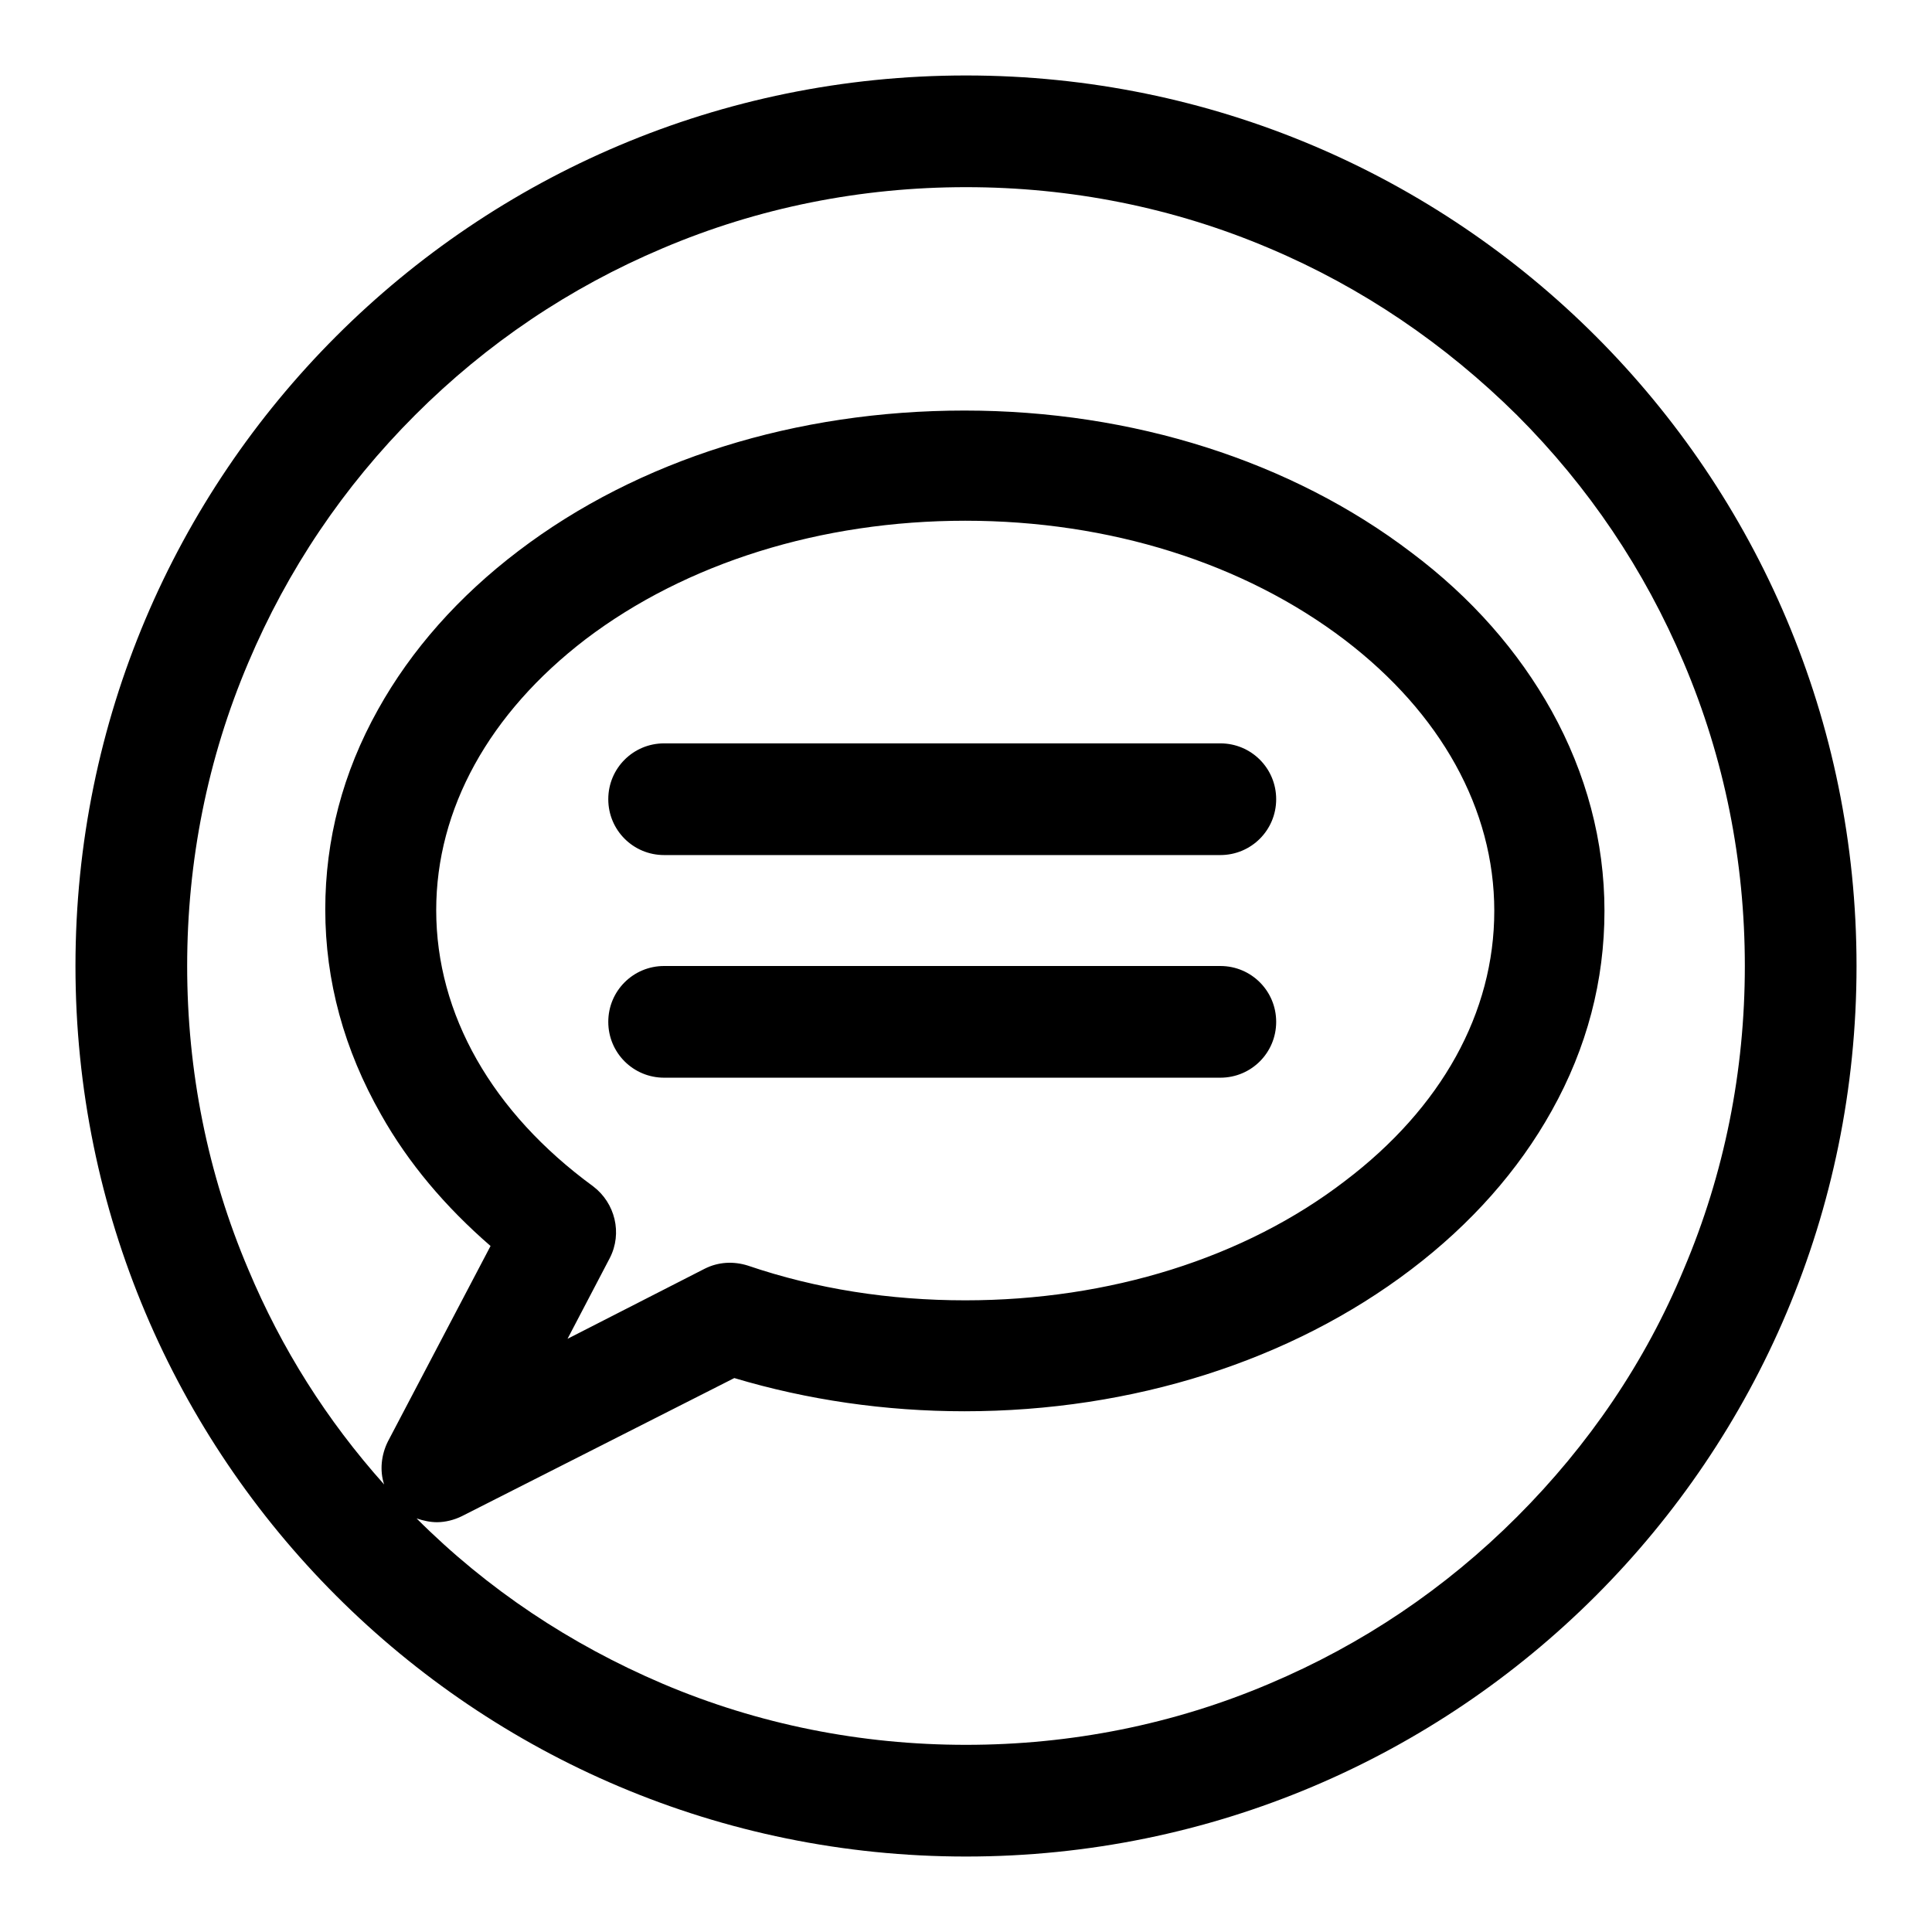
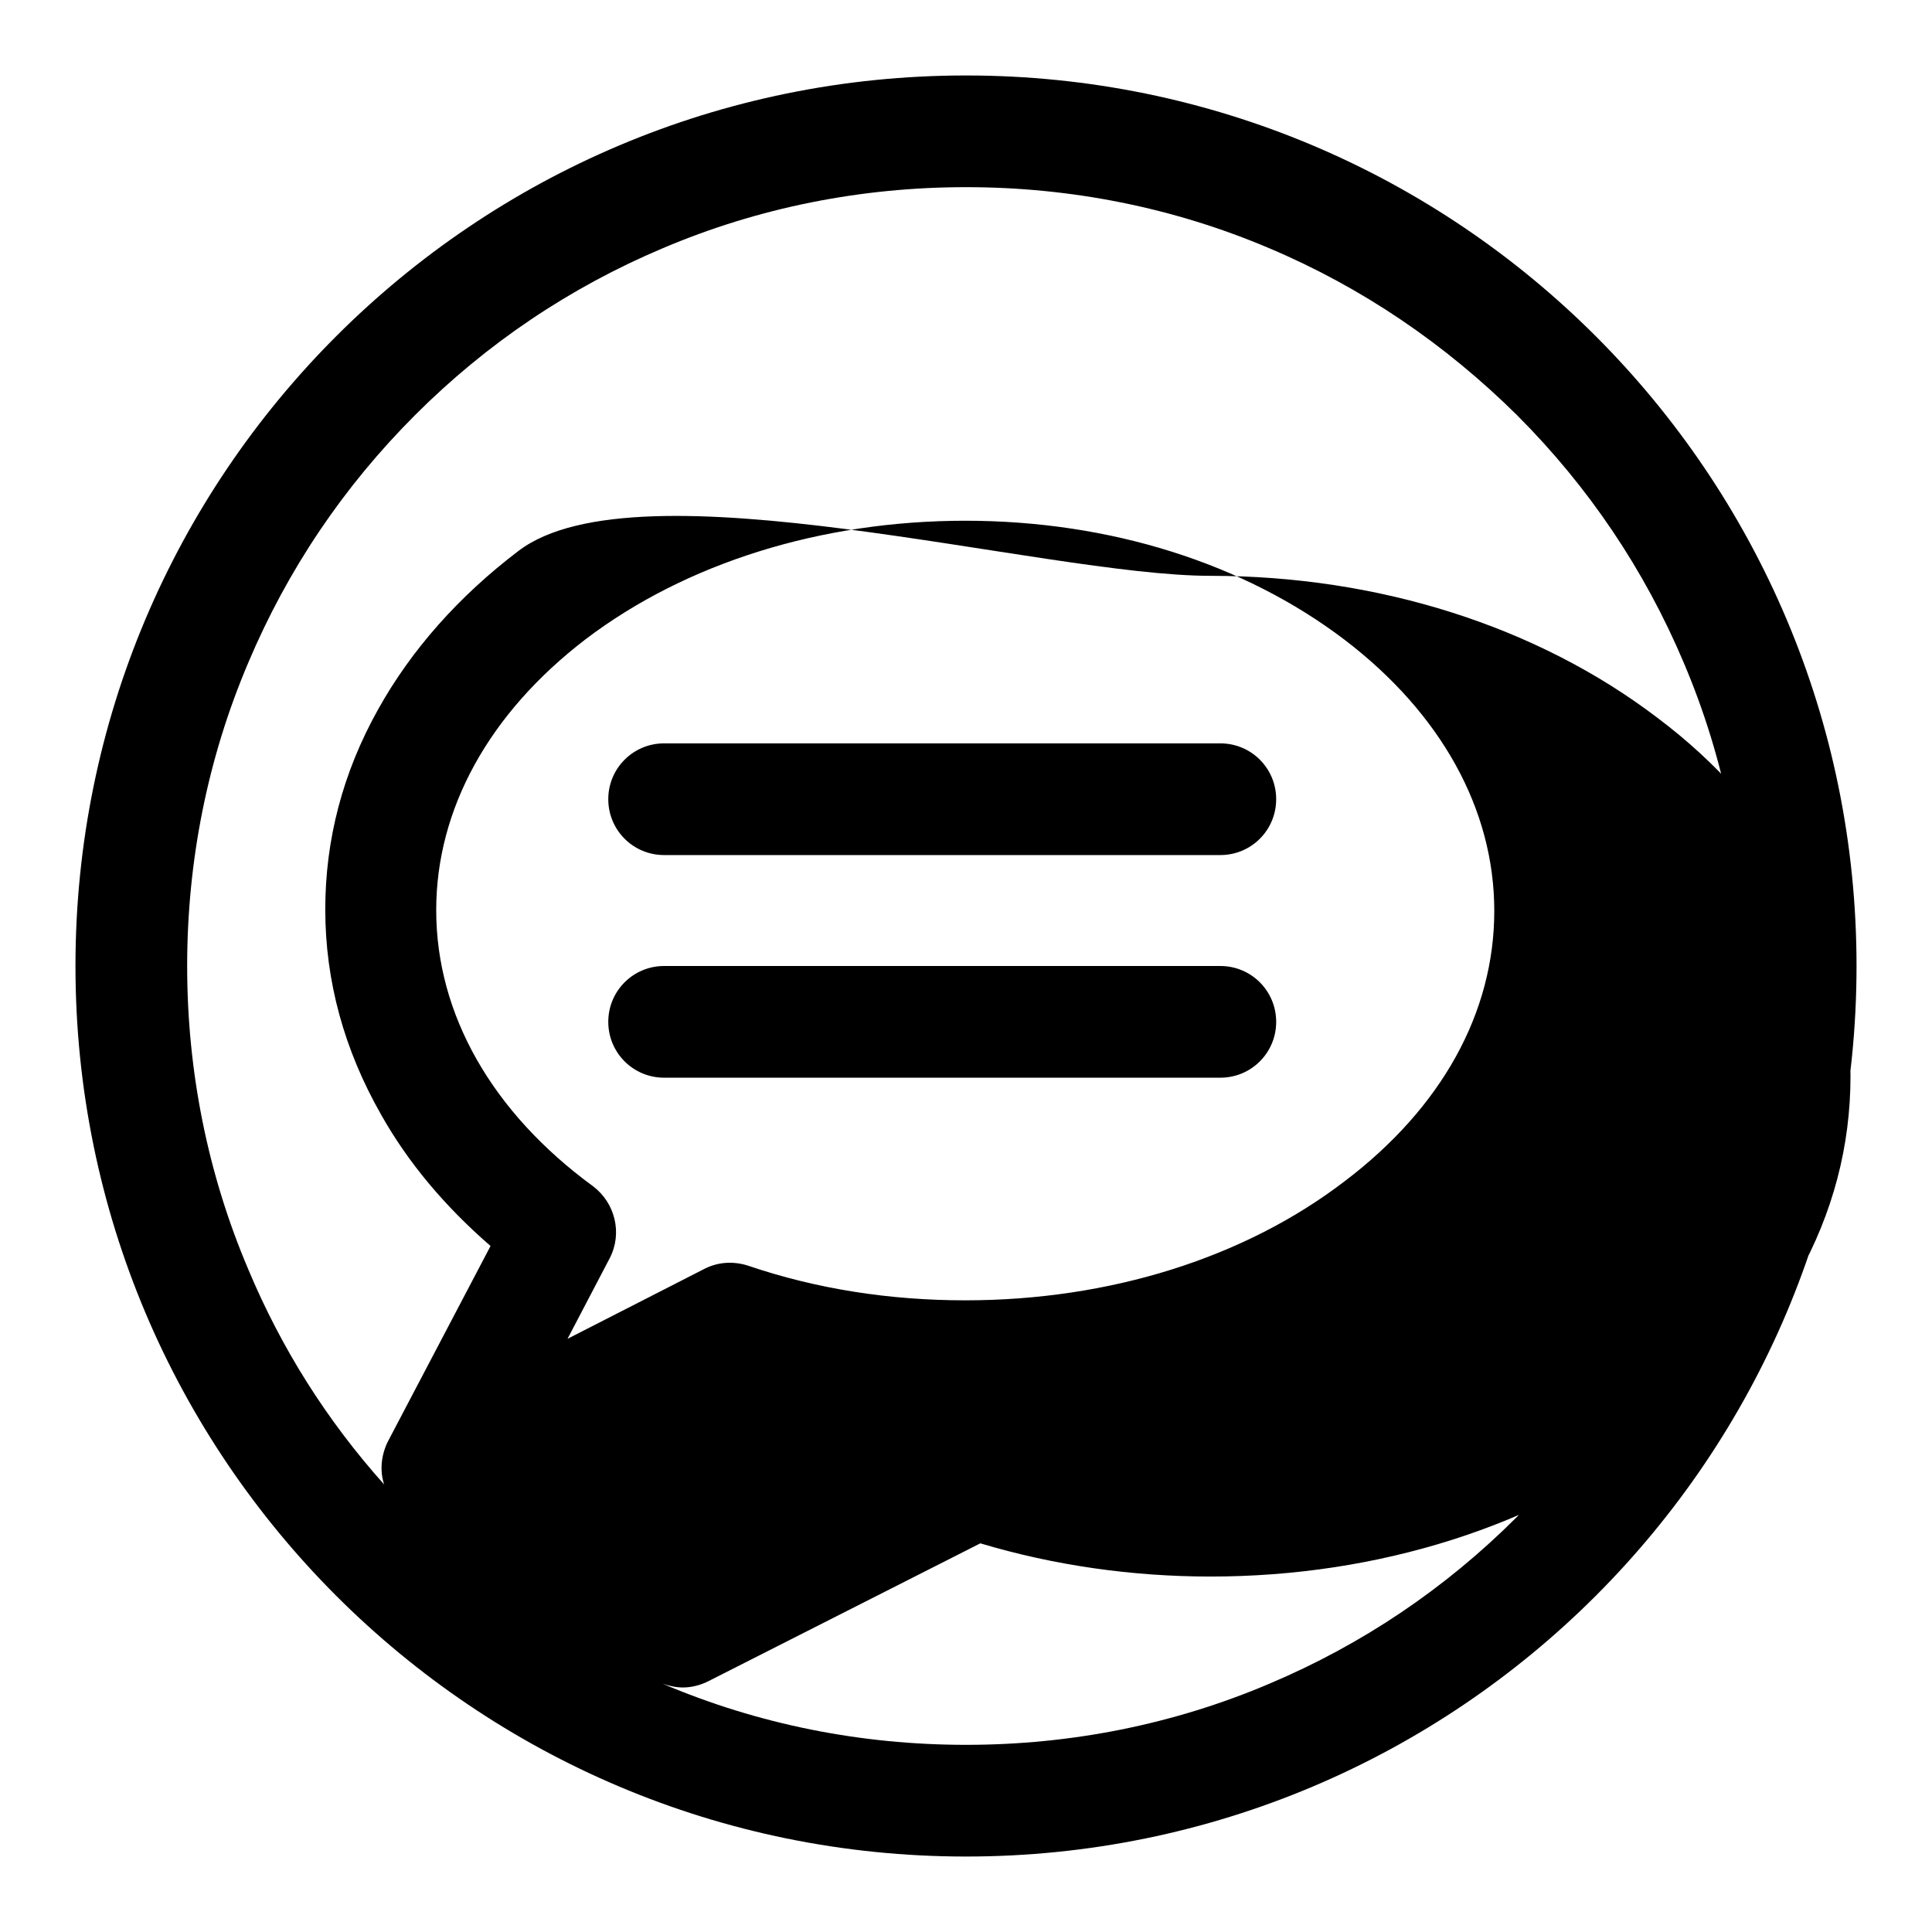
<svg xmlns="http://www.w3.org/2000/svg" version="1.1" x="0px" y="0px" viewBox="0 0 256 256" enable-background="new 0 0 256 256" xml:space="preserve">
  <g>
-     <path fill="#000000" d="M128,10C62.8,10,10,62.8,10,128s52.8,118,118,118s118-52.8,118-118S193.2,10,128,10z M201,201 c-9.5,9.5-20.5,16.9-32.8,22.1c-12.7,5.4-26.3,8.1-40.2,8.1s-27.5-2.7-40.2-8.1c-12.2-5.2-23.2-12.5-32.6-21.9 c0.9,0.3,1.8,0.5,2.7,0.5c1.1,0,2.3-0.3,3.3-0.8l36.1-18.3c9.7,2.9,20,4.4,30.5,4.4c22.3,0,43.3-6.7,59.2-18.8 c7.9-6,14.2-13.1,18.6-21c4.7-8.4,7-17.3,7-26.5c0-9.2-2.4-18.2-7-26.5c-4.4-7.9-10.6-15-18.6-21c-15.9-12.1-36.9-18.8-59.2-18.8 S84.6,60.9,68.7,73c-7.9,6-14.2,13.1-18.6,21c-4.7,8.4-7,17.3-7,26.5c0,9.5,2.5,18.6,7.4,27.2c3.6,6.4,8.5,12.2,14.5,17.4L51.4,191 c-0.9,1.8-1.1,3.9-0.5,5.7c-7.6-8.5-13.6-18-18-28.5c-5.4-12.7-8.1-26.3-8.1-40.2s2.7-27.5,8.1-40.2C38.1,75.5,45.5,64.5,55,55 c9.5-9.5,20.5-16.9,32.8-22.1c12.7-5.4,26.3-8.1,40.2-8.1s27.5,2.7,40.2,8.1c12.3,5.2,23.3,12.7,32.8,22.1 c9.5,9.5,16.9,20.5,22.1,32.8c5.4,12.7,8.1,26.3,8.1,40.2s-2.7,27.5-8.1,40.2C218,180.5,210.5,191.5,201,201z M78.6,157.2 c-13.4-9.8-20.8-22.8-20.8-36.6c0-13.4,7-26.1,19.8-35.9C90.9,74.6,108.8,69,127.9,69c19.1,0,36.9,5.6,50.3,15.8 c12.7,9.7,19.8,22.4,19.8,35.9s-7,26.1-19.8,35.8c-13.3,10.2-31.2,15.8-50.3,15.8c-10,0-19.7-1.5-28.8-4.6 c-1.9-0.6-3.9-0.5-5.7,0.4l-18.2,9.3l5.6-10.7C82.5,163.4,81.5,159.4,78.6,157.2z M88,113.3h73.7c4.1,0,7.4-3.3,7.4-7.4 s-3.3-7.4-7.4-7.4H88c-4.1,0-7.4,3.3-7.4,7.4S83.9,113.3,88,113.3z M88,142.8h73.7c4.1,0,7.4-3.3,7.4-7.4s-3.3-7.4-7.4-7.4H88 c-4.1,0-7.4,3.3-7.4,7.4S83.9,142.8,88,142.8z" />
+     <path fill="#000000" d="M128,10C62.8,10,10,62.8,10,128s52.8,118,118,118s118-52.8,118-118S193.2,10,128,10z M201,201 c-9.5,9.5-20.5,16.9-32.8,22.1c-12.7,5.4-26.3,8.1-40.2,8.1s-27.5-2.7-40.2-8.1c0.9,0.3,1.8,0.5,2.7,0.5c1.1,0,2.3-0.3,3.3-0.8l36.1-18.3c9.7,2.9,20,4.4,30.5,4.4c22.3,0,43.3-6.7,59.2-18.8 c7.9-6,14.2-13.1,18.6-21c4.7-8.4,7-17.3,7-26.5c0-9.2-2.4-18.2-7-26.5c-4.4-7.9-10.6-15-18.6-21c-15.9-12.1-36.9-18.8-59.2-18.8 S84.6,60.9,68.7,73c-7.9,6-14.2,13.1-18.6,21c-4.7,8.4-7,17.3-7,26.5c0,9.5,2.5,18.6,7.4,27.2c3.6,6.4,8.5,12.2,14.5,17.4L51.4,191 c-0.9,1.8-1.1,3.9-0.5,5.7c-7.6-8.5-13.6-18-18-28.5c-5.4-12.7-8.1-26.3-8.1-40.2s2.7-27.5,8.1-40.2C38.1,75.5,45.5,64.5,55,55 c9.5-9.5,20.5-16.9,32.8-22.1c12.7-5.4,26.3-8.1,40.2-8.1s27.5,2.7,40.2,8.1c12.3,5.2,23.3,12.7,32.8,22.1 c9.5,9.5,16.9,20.5,22.1,32.8c5.4,12.7,8.1,26.3,8.1,40.2s-2.7,27.5-8.1,40.2C218,180.5,210.5,191.5,201,201z M78.6,157.2 c-13.4-9.8-20.8-22.8-20.8-36.6c0-13.4,7-26.1,19.8-35.9C90.9,74.6,108.8,69,127.9,69c19.1,0,36.9,5.6,50.3,15.8 c12.7,9.7,19.8,22.4,19.8,35.9s-7,26.1-19.8,35.8c-13.3,10.2-31.2,15.8-50.3,15.8c-10,0-19.7-1.5-28.8-4.6 c-1.9-0.6-3.9-0.5-5.7,0.4l-18.2,9.3l5.6-10.7C82.5,163.4,81.5,159.4,78.6,157.2z M88,113.3h73.7c4.1,0,7.4-3.3,7.4-7.4 s-3.3-7.4-7.4-7.4H88c-4.1,0-7.4,3.3-7.4,7.4S83.9,113.3,88,113.3z M88,142.8h73.7c4.1,0,7.4-3.3,7.4-7.4s-3.3-7.4-7.4-7.4H88 c-4.1,0-7.4,3.3-7.4,7.4S83.9,142.8,88,142.8z" />
  </g>
</svg>